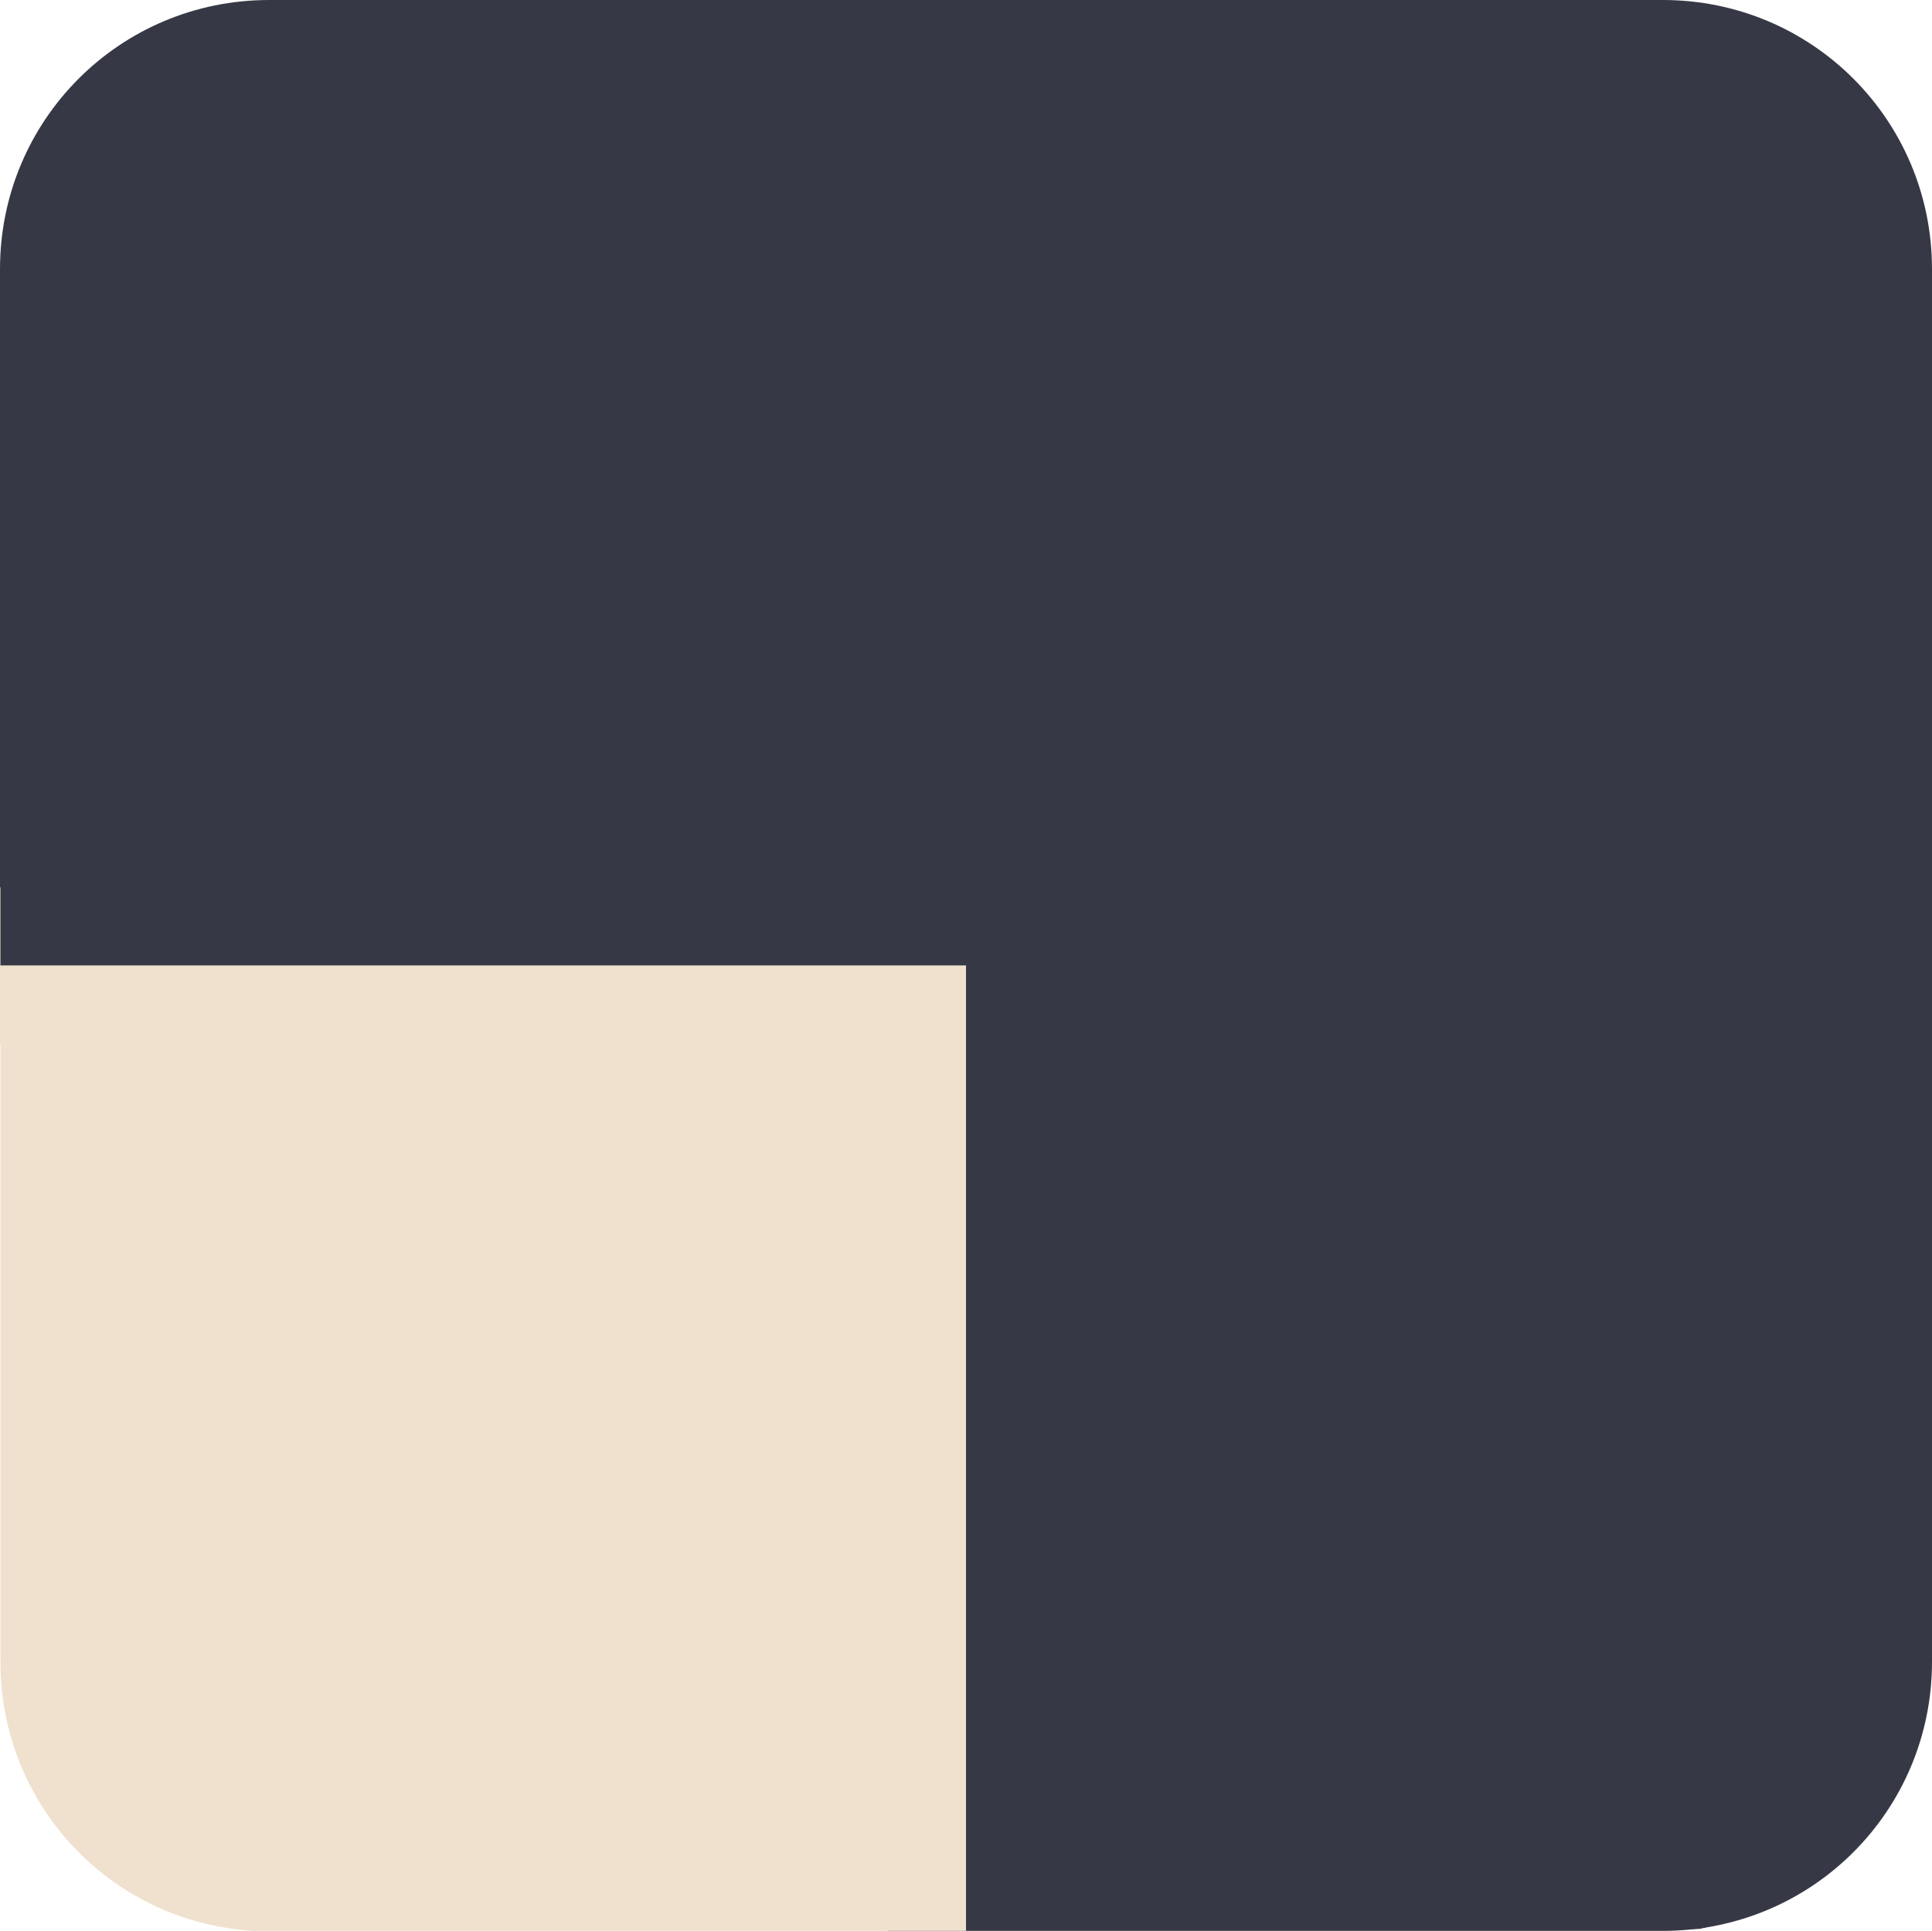
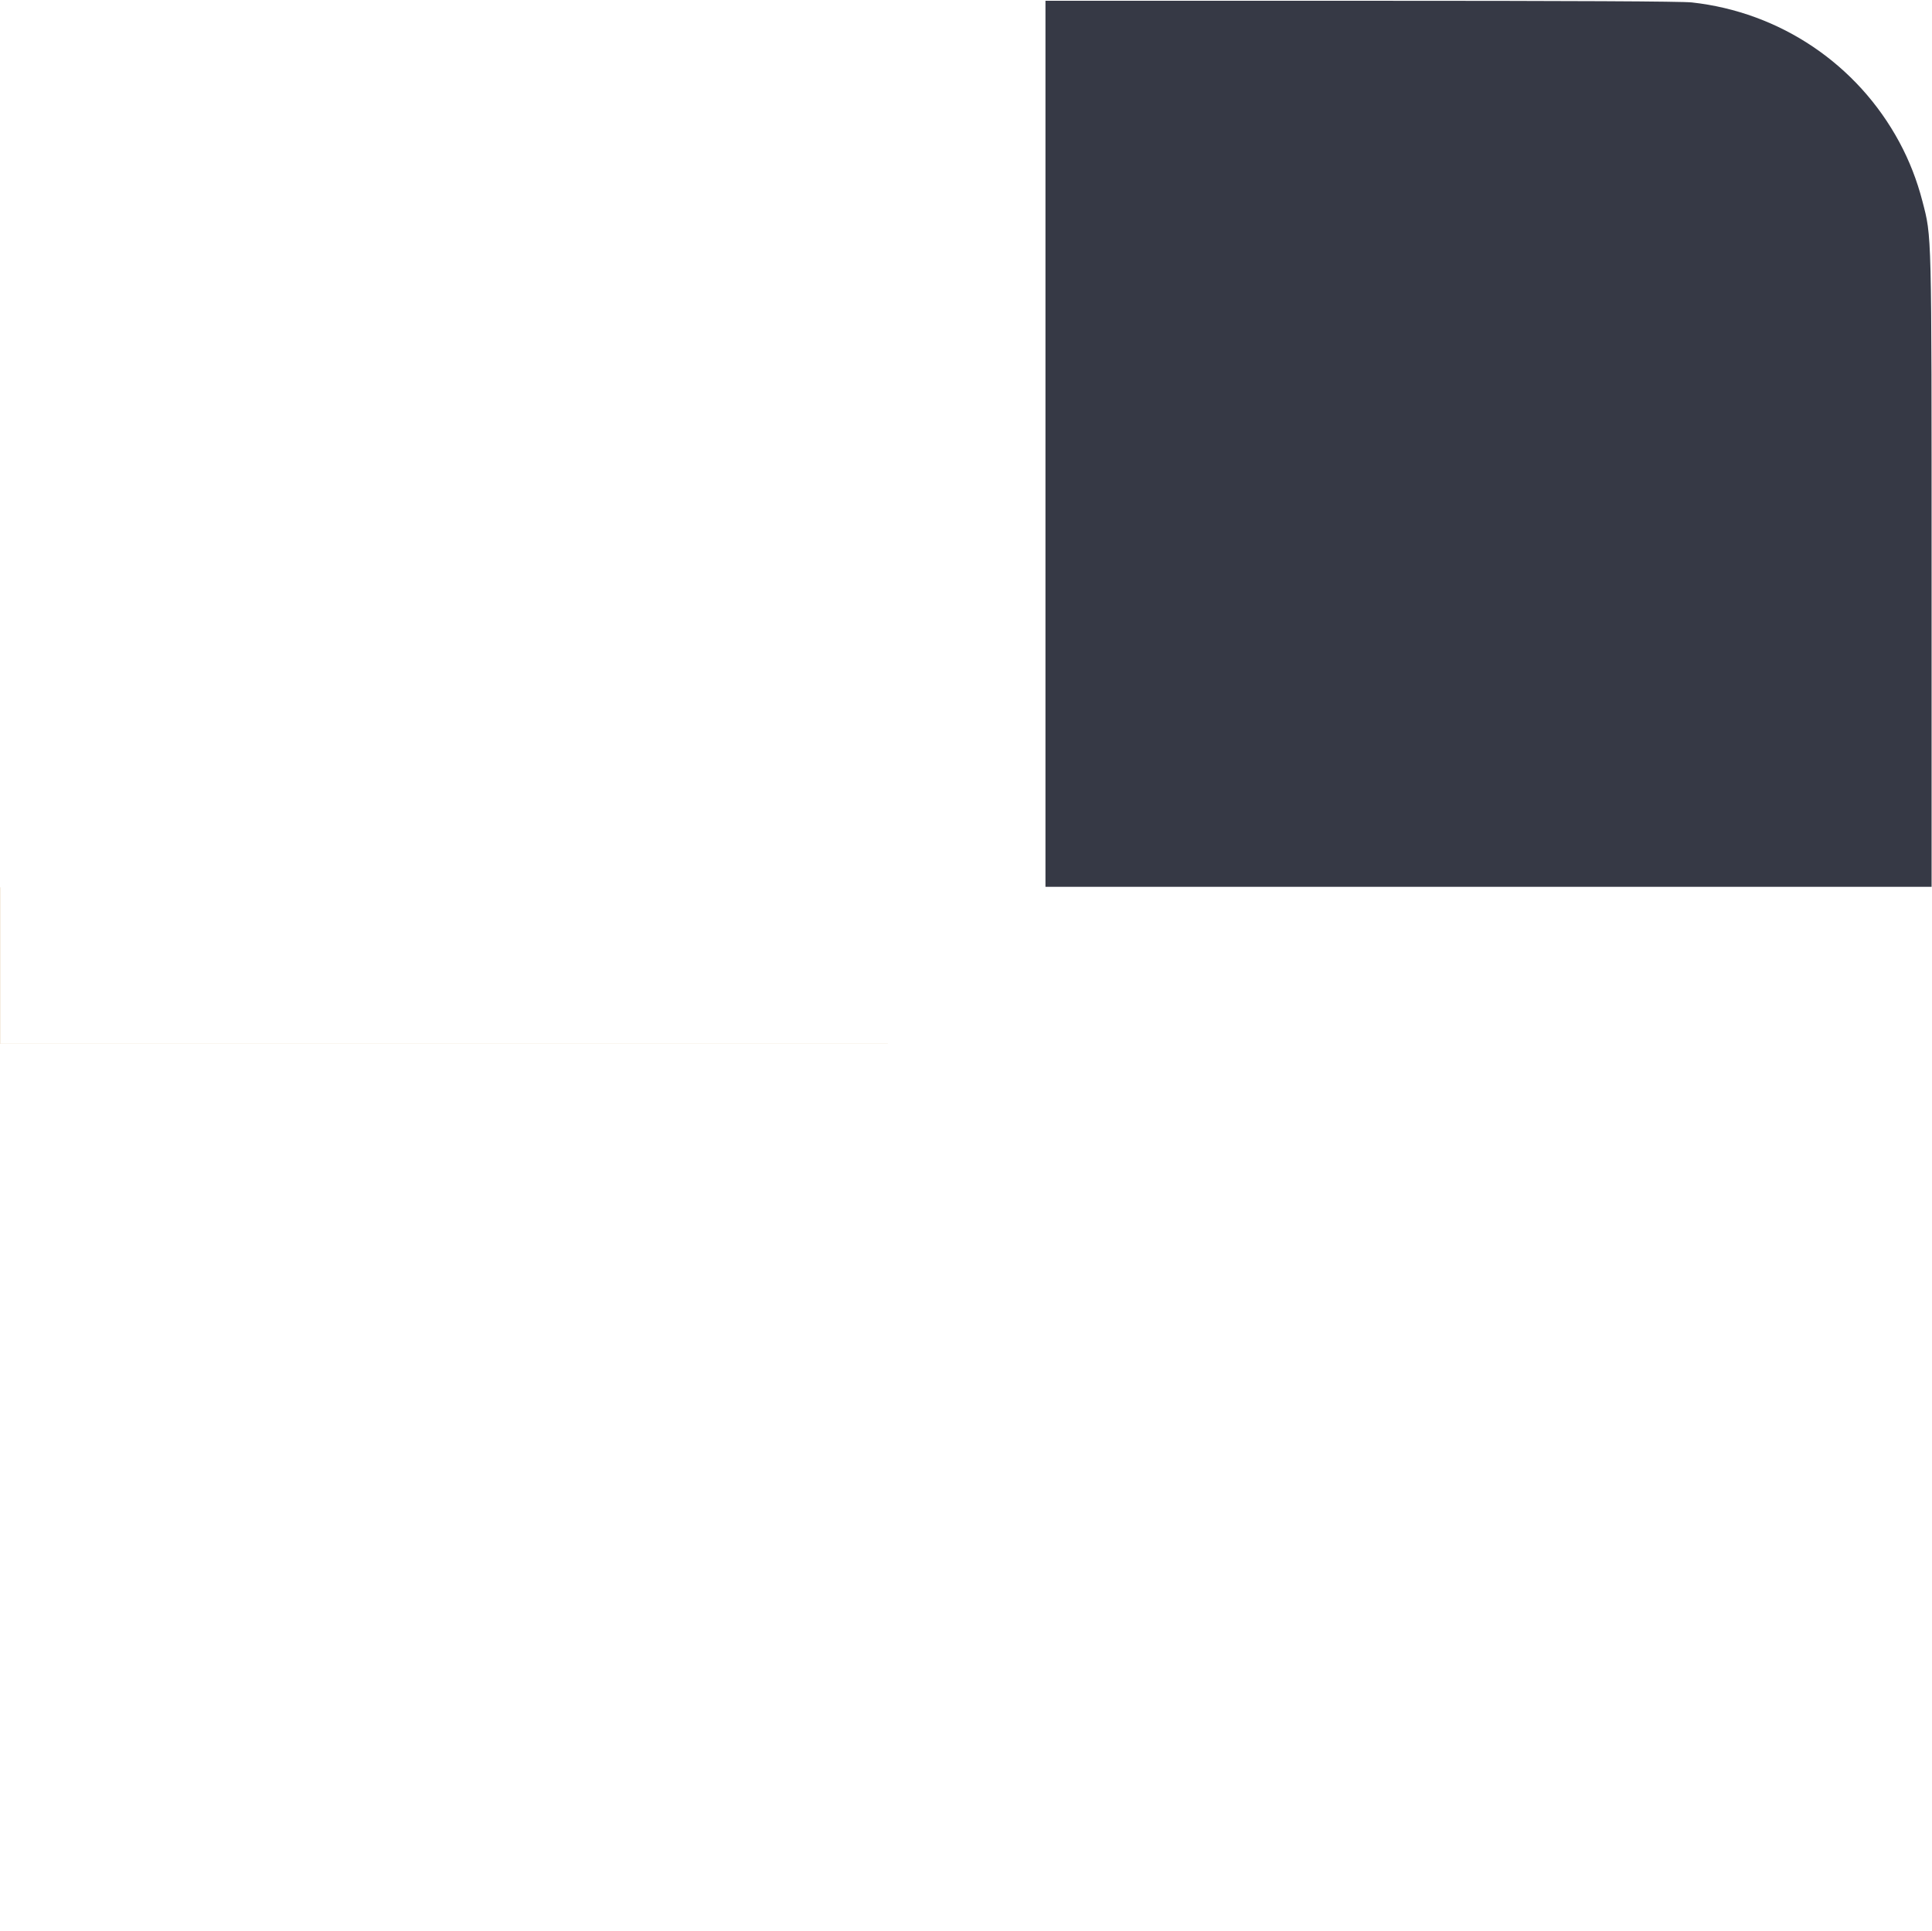
<svg xmlns="http://www.w3.org/2000/svg" xmlns:ns1="http://sodipodi.sourceforge.net/DTD/sodipodi-0.dtd" xmlns:ns2="http://www.inkscape.org/namespaces/inkscape" version="1.1" id="svg182" width="621.382" height="621.091" viewBox="0 0 621.382 621.091" ns1:docname="button_quad_go.svg" ns2:version="1.2.1 (9c6d41e410, 2022-07-14)">
  <defs id="defs186" />
  <ns1:namedview id="namedview184" pagecolor="#ffffff" bordercolor="#999999" borderopacity="1" ns2:showpageshadow="2" ns2:pageopacity="0" ns2:pagecheckerboard="0" ns2:deskcolor="#d1d1d1" showgrid="false" ns2:zoom="2" ns2:cx="393.25" ns2:cy="511.5" ns2:window-width="3440" ns2:window-height="1387" ns2:window-x="2552" ns2:window-y="22" ns2:window-maximized="1" ns2:current-layer="g188" />
  <g ns2:groupmode="layer" ns2:label="Image" id="g188">
-     <path id="path3576" style="fill:#363945;fill-opacity:1;stroke:none" d="M 86.562,0 C 38.607,0 0,38.607 0,86.562 V 335.75 h 285.562 v 285.342 h 249.258 c 47.955,0 86.562,-38.607 86.562,-86.562 V 86.562 C 621.383,38.607 582.776,0 534.82,0 Z M 19.719,589.652 c 1.762,2.136 3.624,4.185 5.58,6.141 -1.956,-1.956 -3.819,-4.005 -5.58,-6.141 z" />
    <path style="fill:none;stroke:none" d="m 335.82,0 v 285.416 h 285.416 v 50.258 H 335.82 V 621.092 h 199 c 47.955,0 86.562,-38.607 86.562,-86.562 V 86.562 C 621.383,38.607 582.776,0 534.82,0 Z" id="path4315" />
    <path id="path4363" style="fill:#efe1ce;stroke:none;stroke-width:0;stroke-dasharray:none" d="m 285.562,335.75 v -0.076 H 0.145 V 285.416 H 0 V 335.75 Z" />
    <path style="fill:#efe1ce;stroke:none" d="M 0.145,335.674 V 285.416" id="rect352" />
    <path id="path4434" style="fill:none;stroke:none;stroke-width:0;stroke-dasharray:none" d="M 86.562,0 C 38.607,0 0,38.607 0,86.562 v 447.967 c 0,47.955 38.607,86.562 86.562,86.562 h 199 V 335.674 H 0.145 V 285.416 H 285.562 V 0 Z" />
    <path style="fill:#363945;fill-opacity:1;stroke:none;stroke-width:0.5;paint-order:stroke fill markers" d="M 336.25,142.75 V 0.25 h 101.52 c 68.554,0 103.096,0.173 106.375,0.533 C 572.511,3.9 597.401,20.666 610.901,45.75 c 3.188,5.923 5.66,12.263 7.398,18.97 3.027,11.678 2.951,8.615 2.951,119.402 V 285.25 h -142.5 -142.5 z" id="path5303" />
-     <path style="fill:#363945;fill-opacity:1;stroke:none;stroke-width:0.5;paint-order:stroke fill markers" d="M 336.25,478.26 V 335.75 h 142.5 142.5 v 100.947 c 0,67.307 -0.176,102.673 -0.528,106.125 -2.521,24.71 -14.986,46.656 -34.814,61.294 -9.838,7.263 -20.538,12.046 -33.657,15.045 l -5.75,1.315 -105.125,0.147 -105.125,0.147 z" id="path5305" />
-     <path id="path7030" style="fill:#efe1ce;fill-opacity:1;stroke:none" d="M 0 310.547 L 0 335.75 L 0.145 335.75 L 0.145 534.674 C 0.145 582.629 38.752 621.236 86.707 621.236 L 310.691 621.236 L 310.691 310.547 L 0 310.547 z M 19.719 589.652 C 21.48 591.789 23.343 593.837 25.299 595.793 C 23.343 593.837 21.48 591.788 19.719 589.652 z " />
  </g>
</svg>